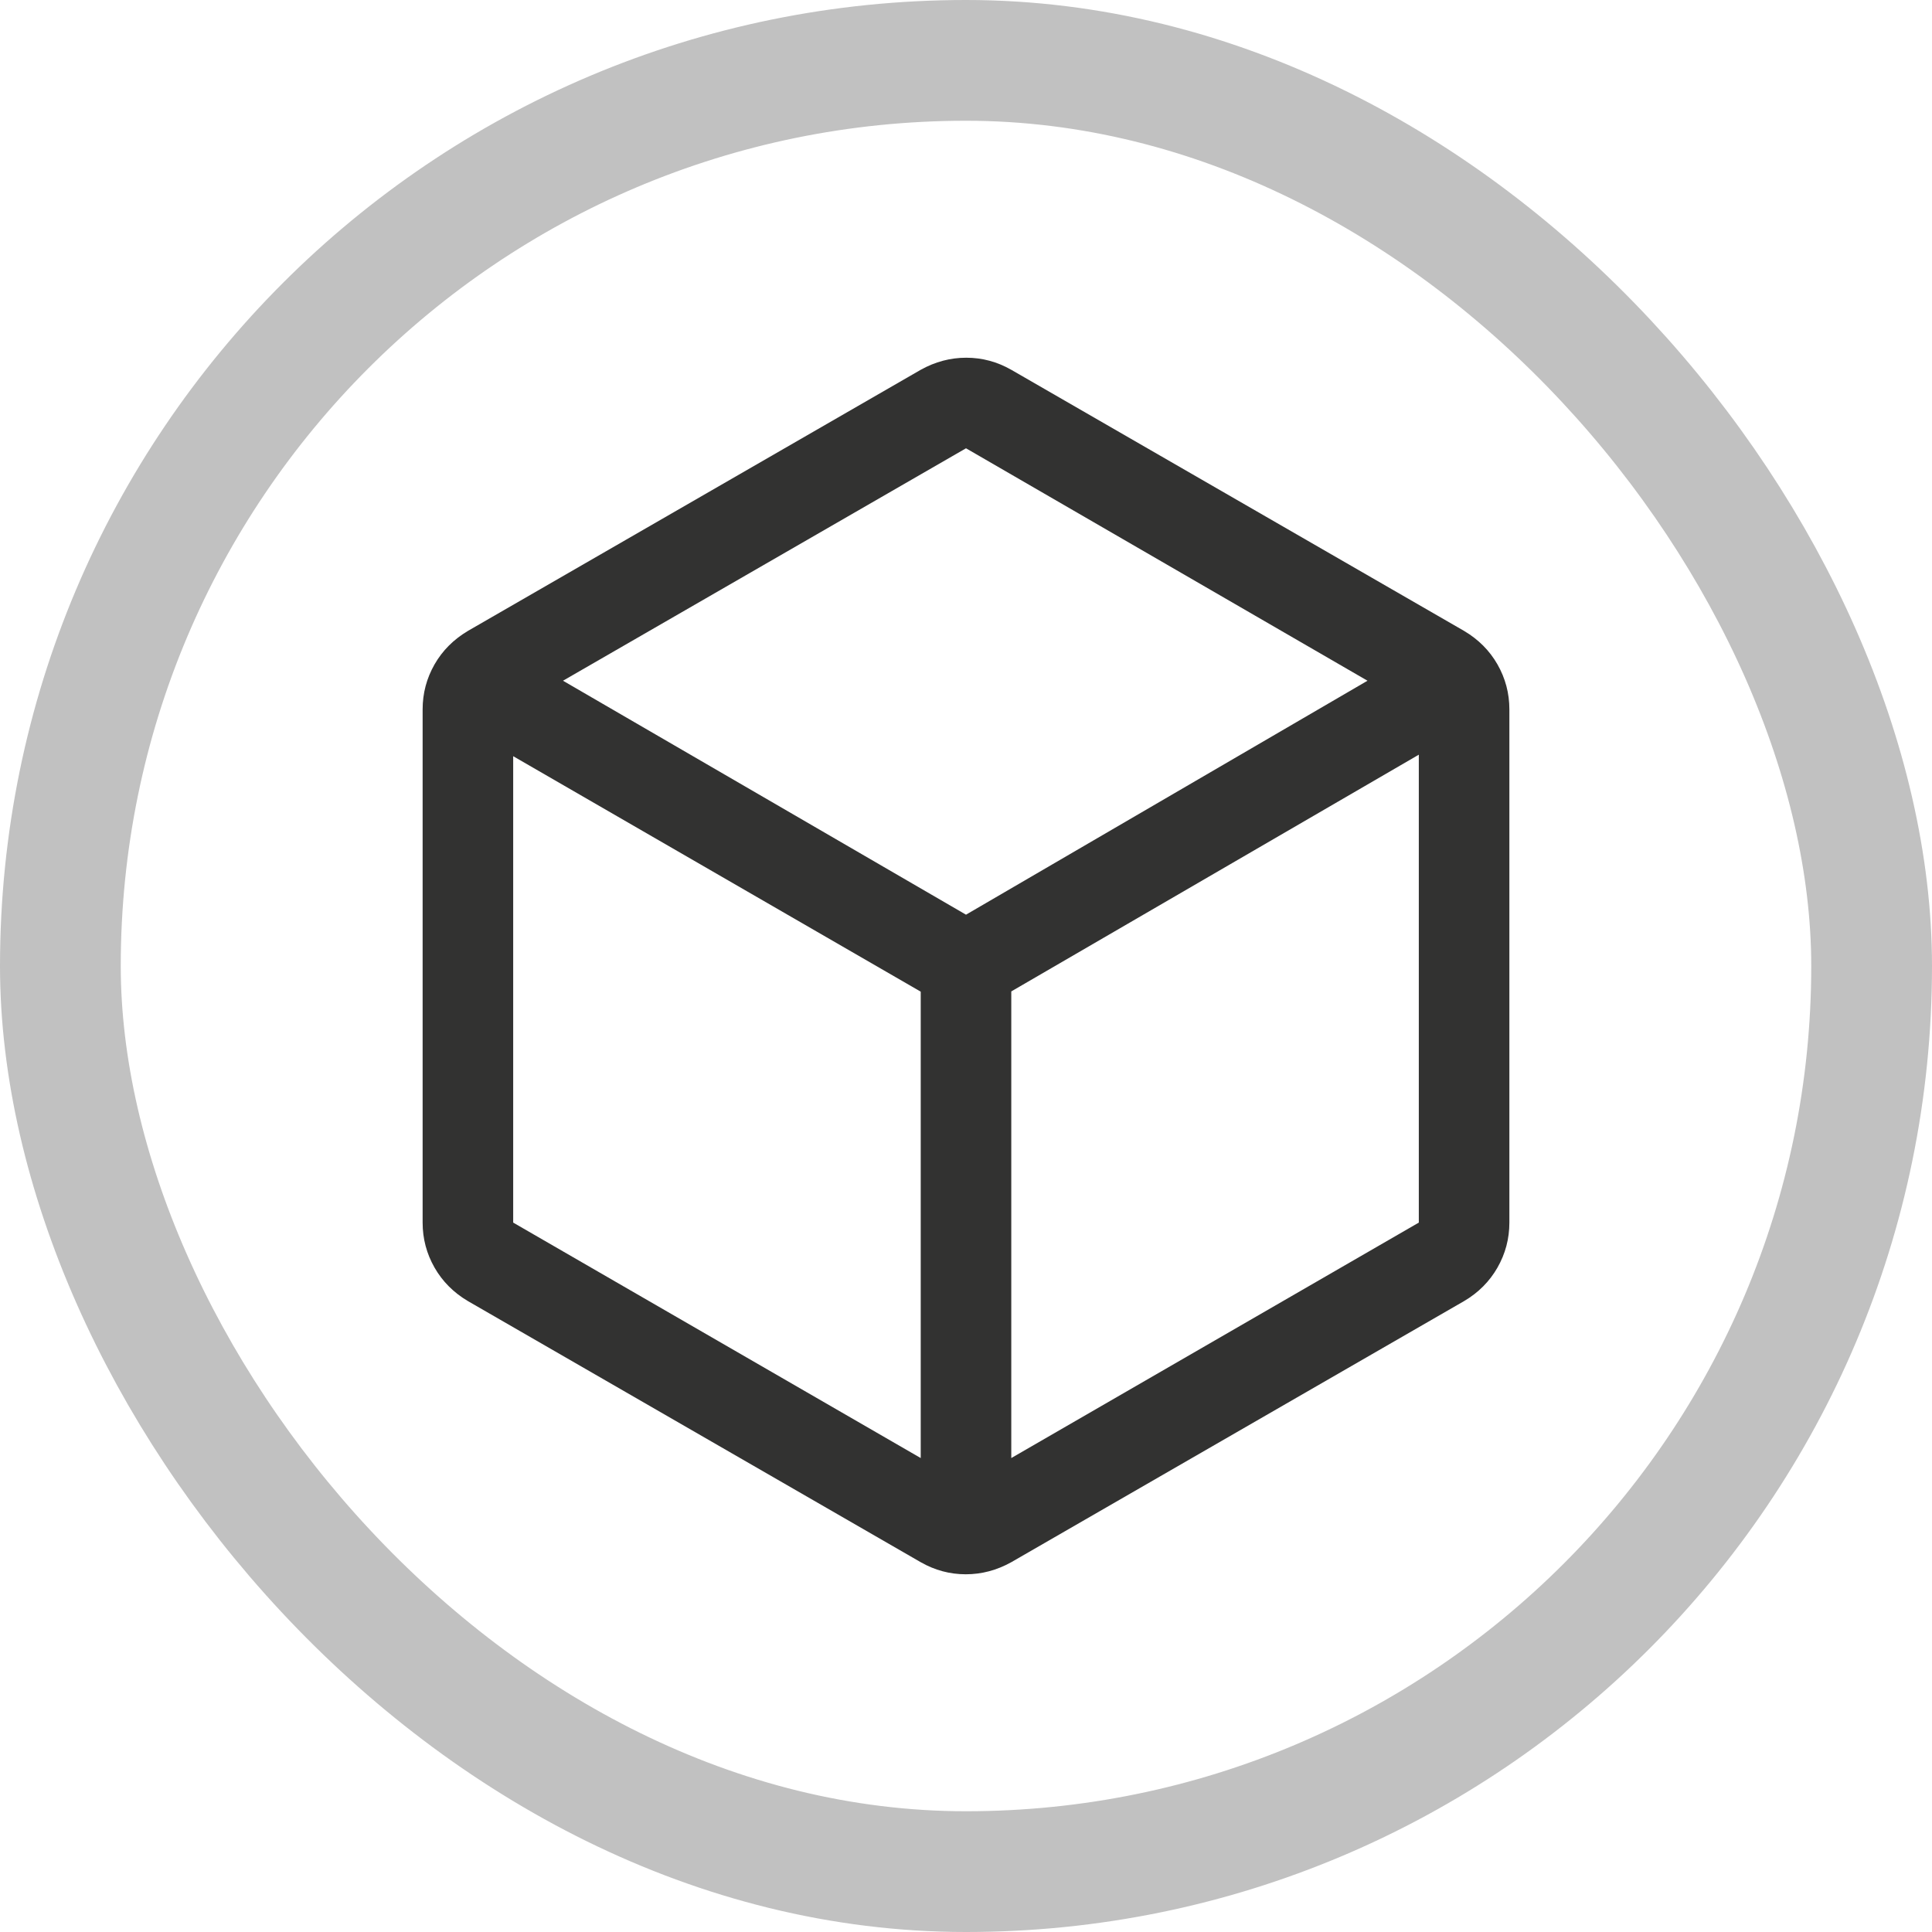
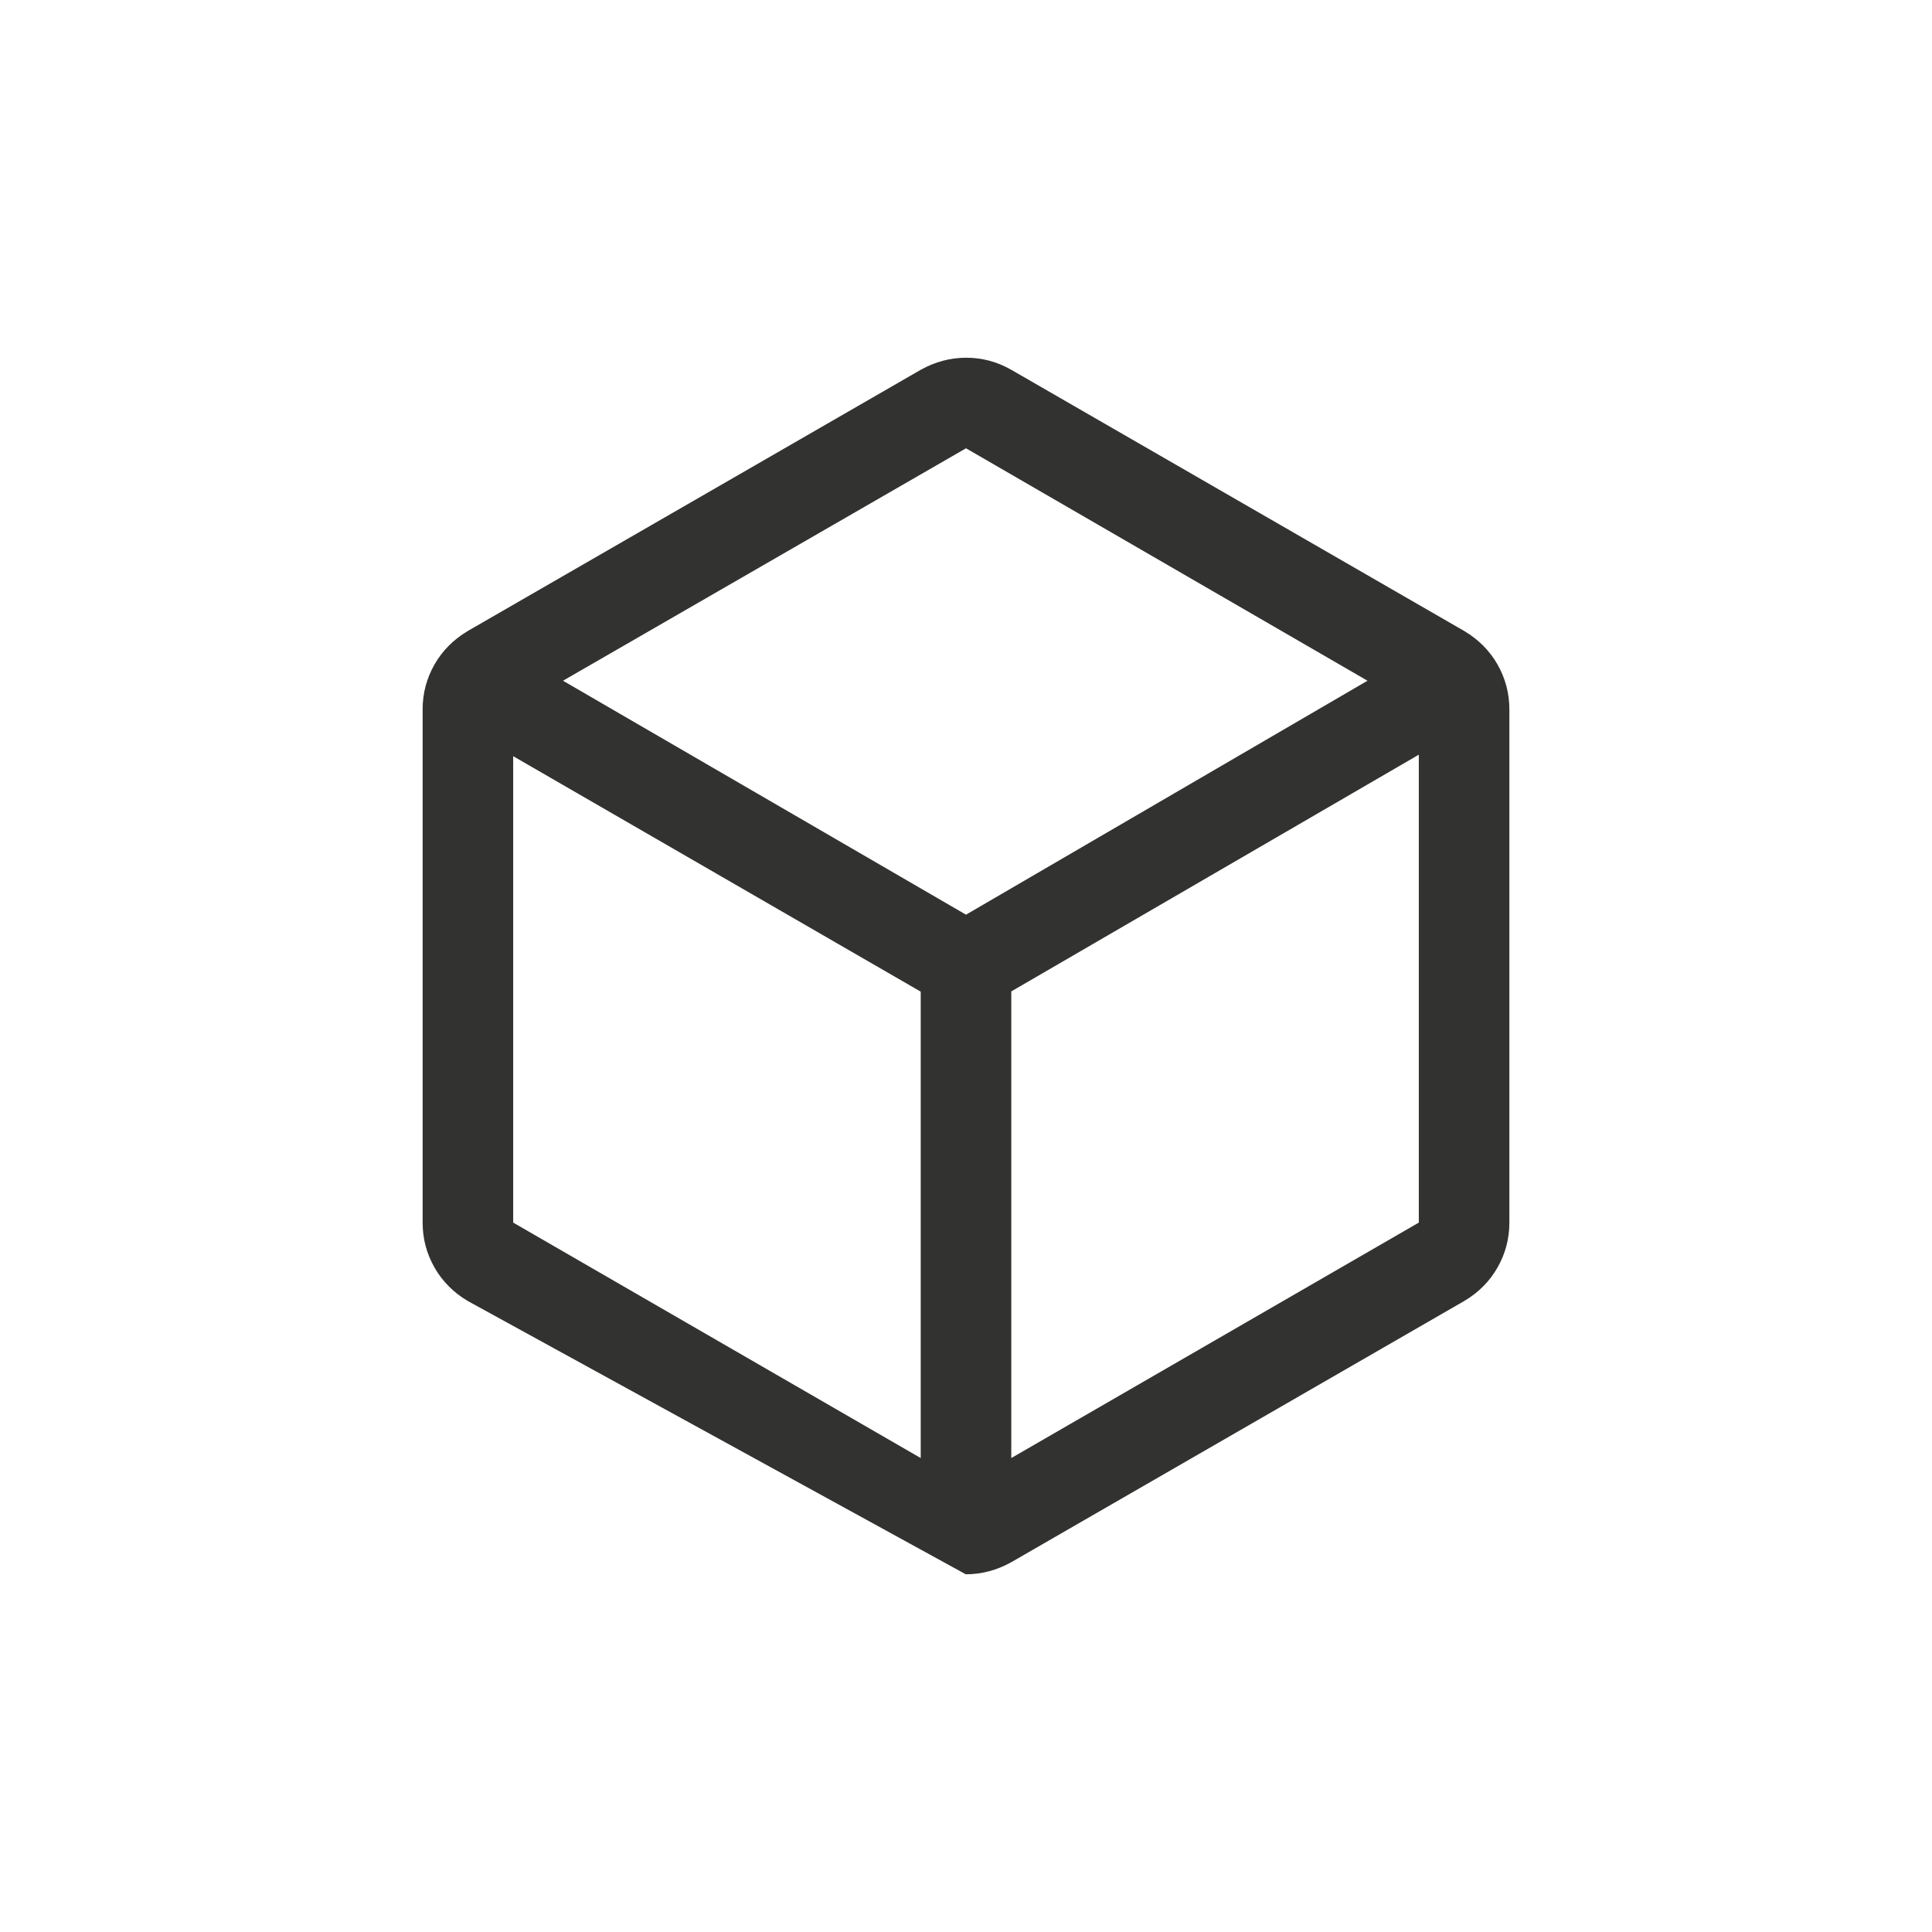
<svg xmlns="http://www.w3.org/2000/svg" width="32" height="32" viewBox="0 0 32 32" fill="none">
-   <path d="M15.25 24.15V16.425L8.5 12.525V20.25L15.25 24.15ZM16.75 24.15L23.5 20.25V12.5L16.75 16.421V24.15ZM16 15.15L22.65 11.275L16 7.425L9.325 11.275L16 15.15ZM7.75 21.55C7.513 21.41 7.328 21.224 7.197 20.995C7.066 20.765 7 20.517 7 20.25V11.75C7 11.483 7.066 11.235 7.197 11.005C7.328 10.776 7.513 10.591 7.75 10.45L15.25 6.125C15.489 5.992 15.74 5.925 16.004 5.925C16.268 5.925 16.517 5.992 16.75 6.125L24.25 10.45C24.488 10.591 24.672 10.776 24.803 11.005C24.934 11.235 25 11.483 25 11.75V20.25C25 20.517 24.934 20.765 24.803 20.995C24.672 21.224 24.488 21.41 24.25 21.55L16.75 25.875C16.511 26.008 16.26 26.075 15.996 26.075C15.732 26.075 15.483 26.008 15.25 25.875L7.75 21.55Z" fill="#323231" />
-   <rect x="1" y="1" width="30" height="30" rx="15" stroke="#C1C1C1" stroke-width="2" />
+   <path d="M15.25 24.15V16.425L8.5 12.525V20.25L15.25 24.15ZM16.75 24.15L23.5 20.25V12.5L16.75 16.421V24.15ZM16 15.15L22.65 11.275L16 7.425L9.325 11.275L16 15.15ZM7.75 21.55C7.513 21.41 7.328 21.224 7.197 20.995C7.066 20.765 7 20.517 7 20.25V11.75C7 11.483 7.066 11.235 7.197 11.005C7.328 10.776 7.513 10.591 7.75 10.45L15.25 6.125C15.489 5.992 15.74 5.925 16.004 5.925C16.268 5.925 16.517 5.992 16.75 6.125L24.25 10.45C24.488 10.591 24.672 10.776 24.803 11.005C24.934 11.235 25 11.483 25 11.75V20.25C25 20.517 24.934 20.765 24.803 20.995C24.672 21.224 24.488 21.41 24.25 21.55L16.75 25.875C16.511 26.008 16.26 26.075 15.996 26.075L7.75 21.55Z" fill="#323231" />
</svg>